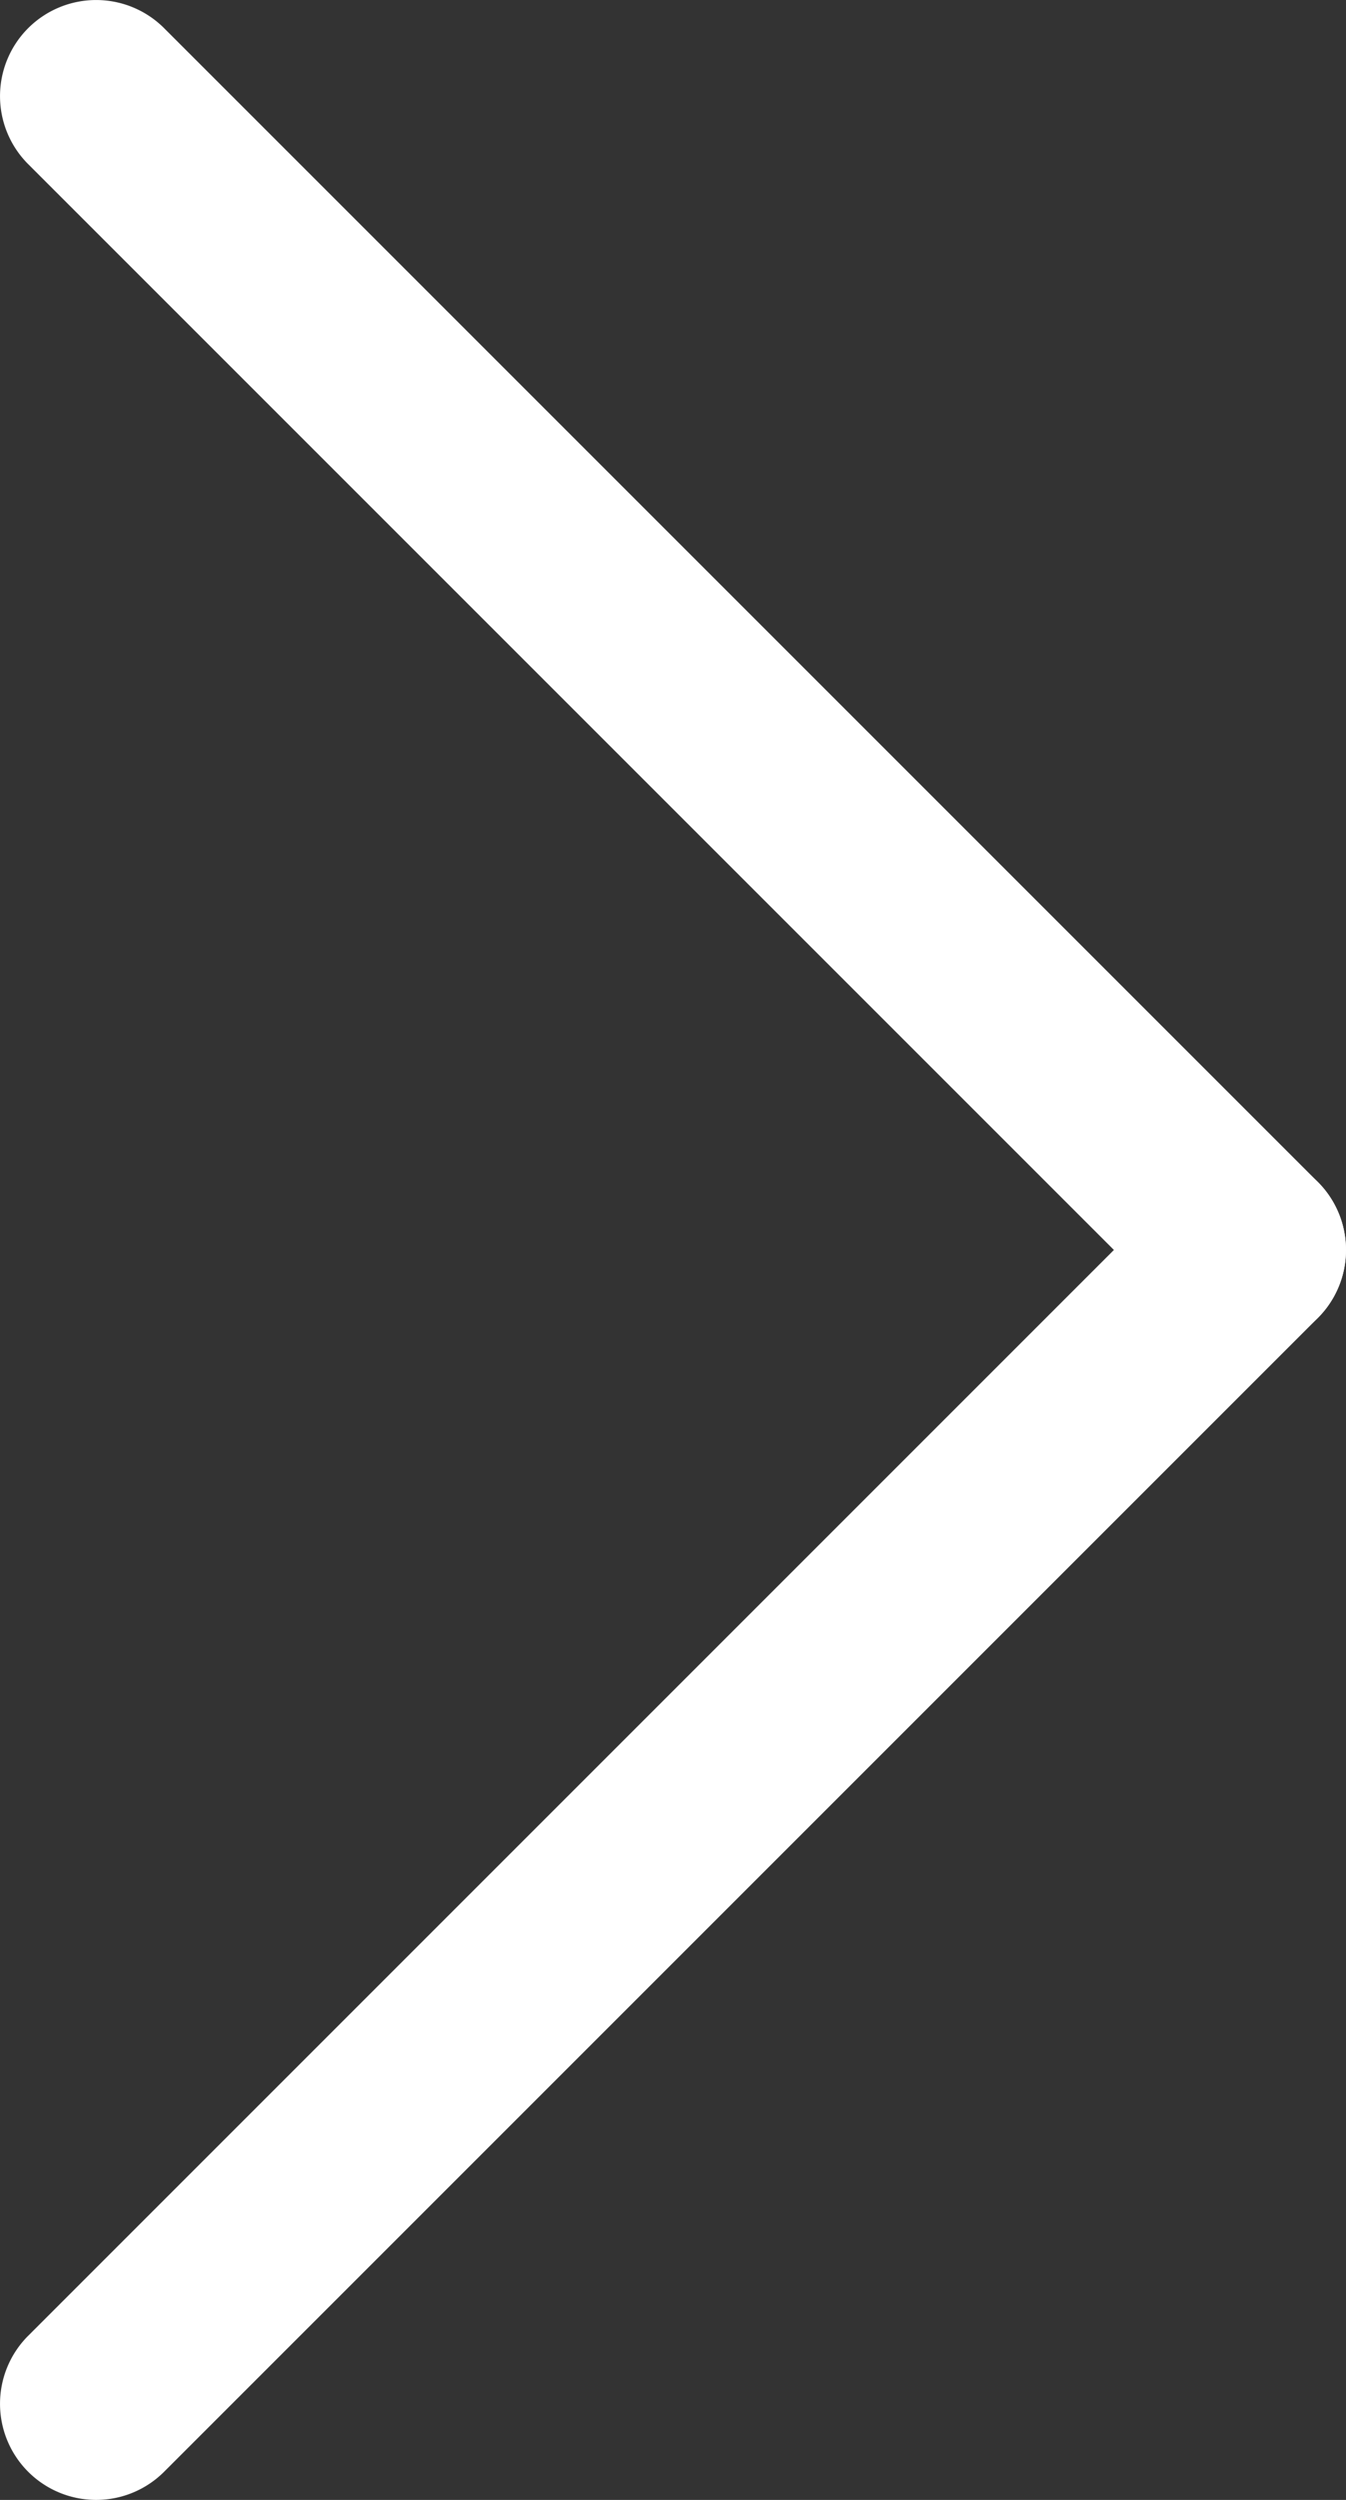
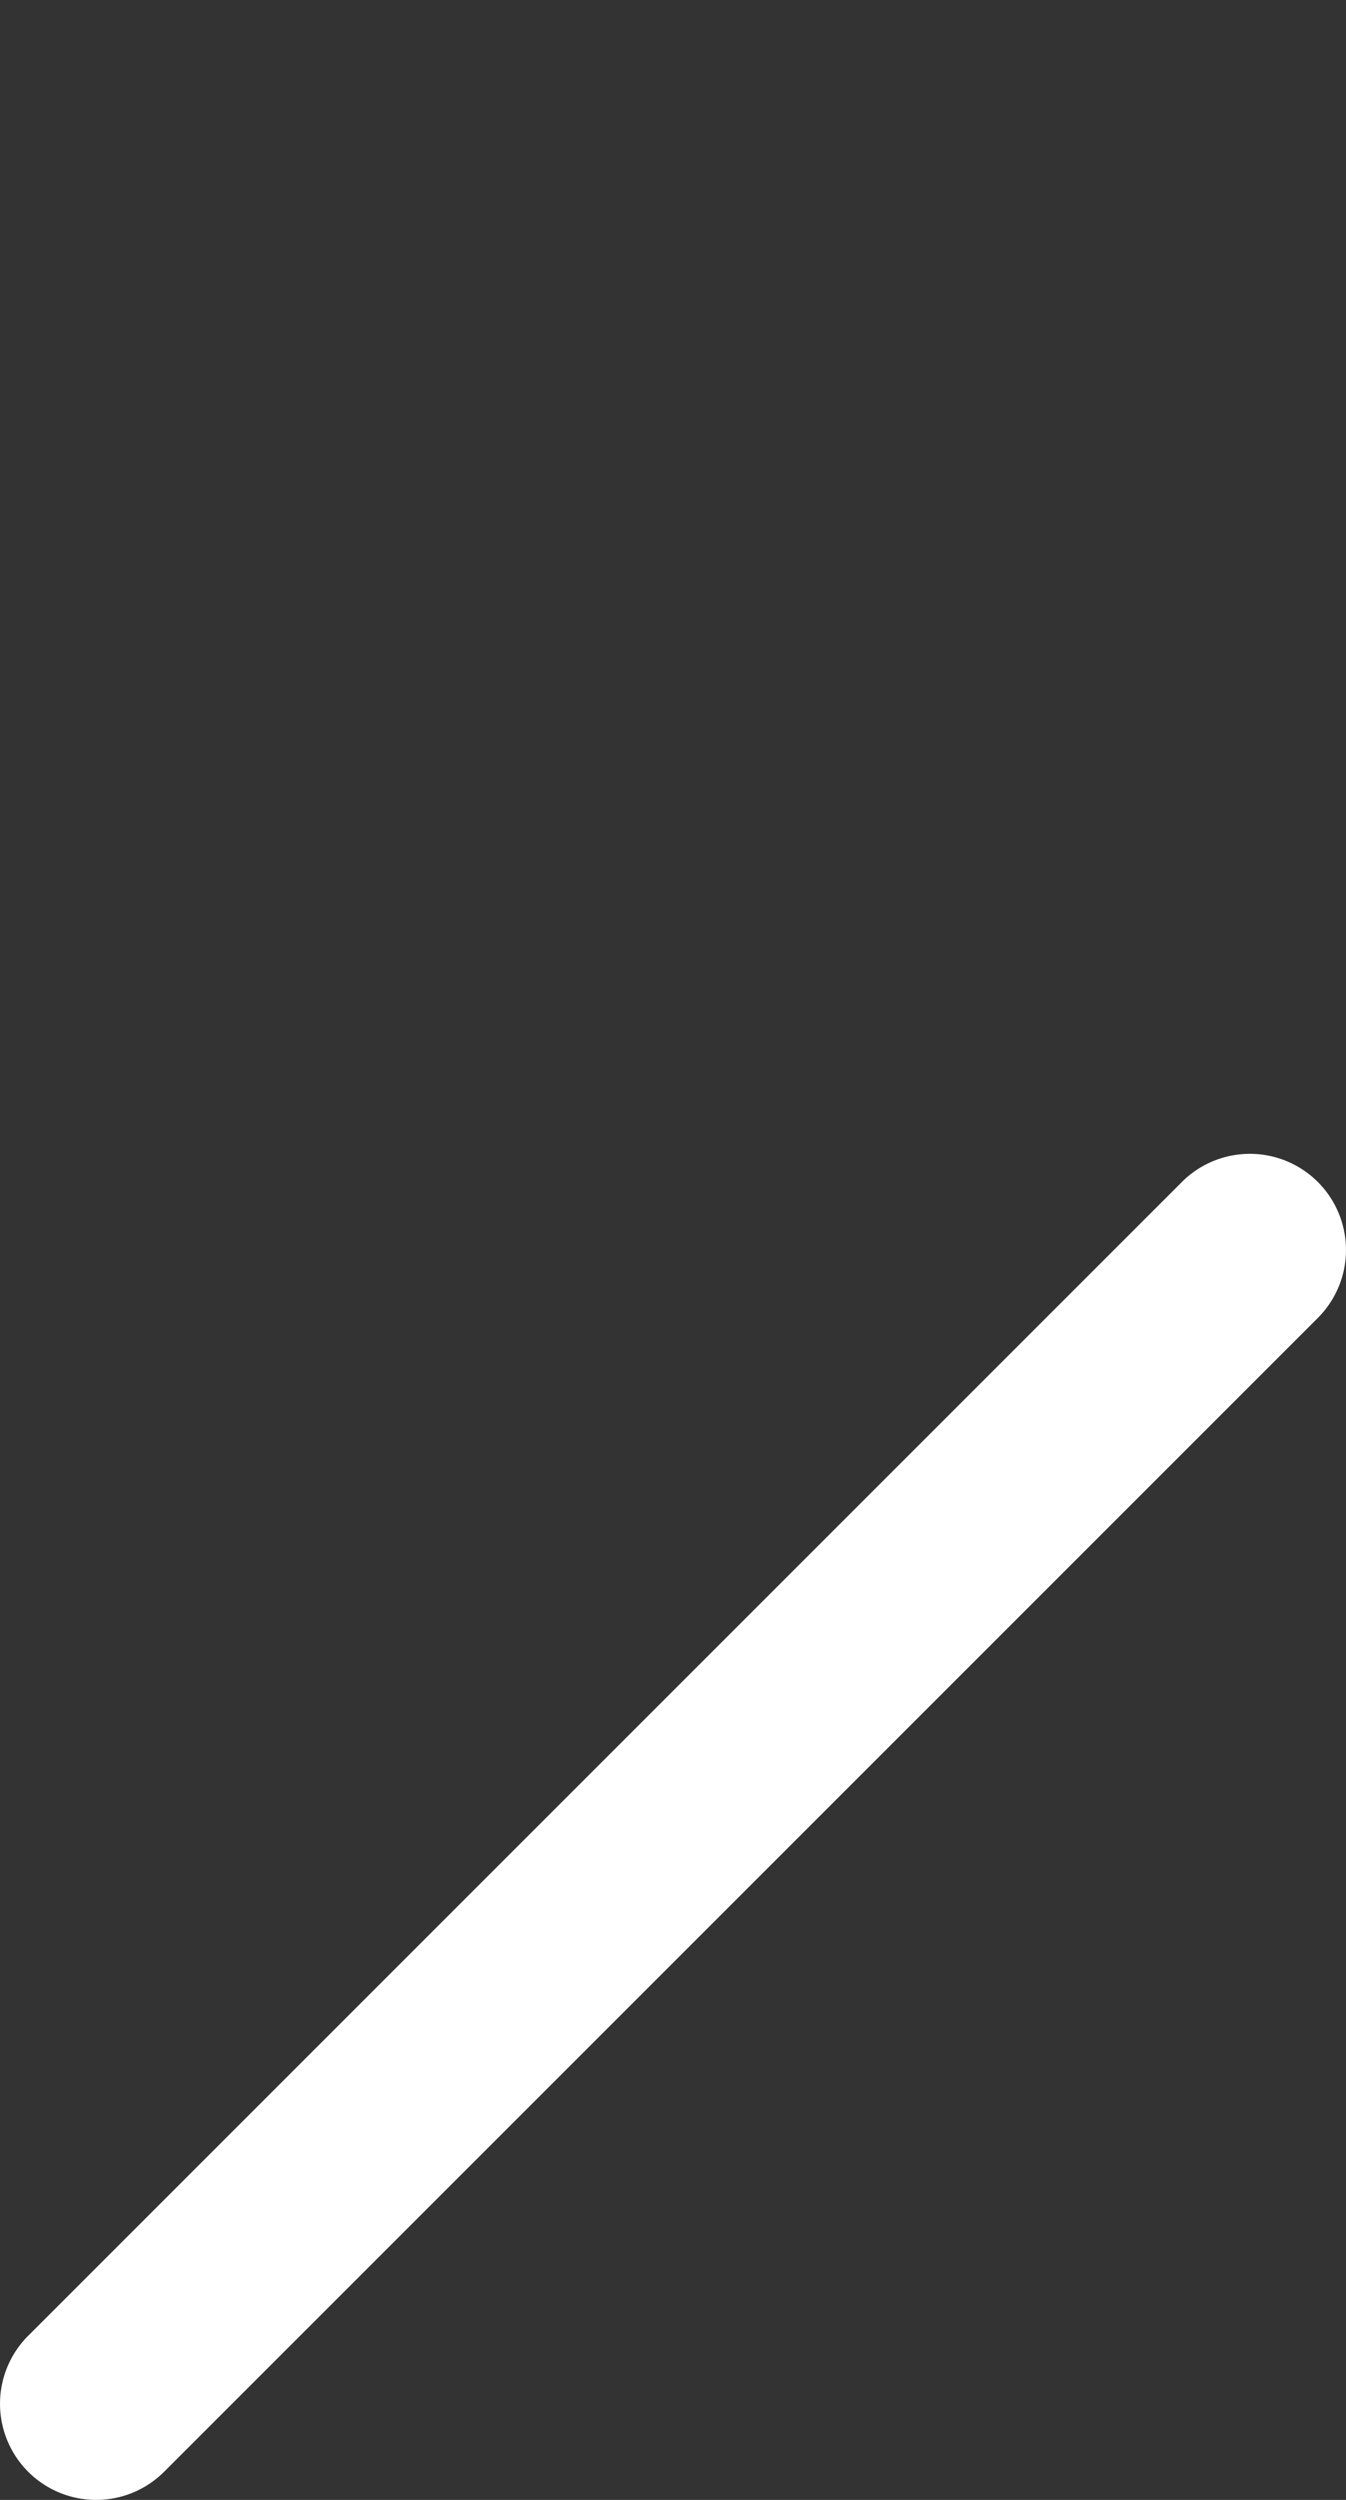
<svg xmlns="http://www.w3.org/2000/svg" width="14" height="26" viewBox="0 0 14 26">
  <rect x="0" y="0" width="14" height="26" fill="#333333" stroke="none" />
  <g transform="translate(-5863.5 6752.5)">
-     <path d="M12,13a1,1,0,0,1-.707-.293l-12-12a1,1,0,0,1,0-1.414,1,1,0,0,1,1.414,0l12,12A1,1,0,0,1,12,13Z" transform="translate(5864.5 -6751.5)" fill="#fff" />
    <path d="M0,13a1,1,0,0,1-.707-.293,1,1,0,0,1,0-1.414l12-12a1,1,0,0,1,1.414,0,1,1,0,0,1,0,1.414l-12,12A1,1,0,0,1,0,13Z" transform="translate(5864.5 -6739.5)" fill="#fff" />
  </g>
</svg>